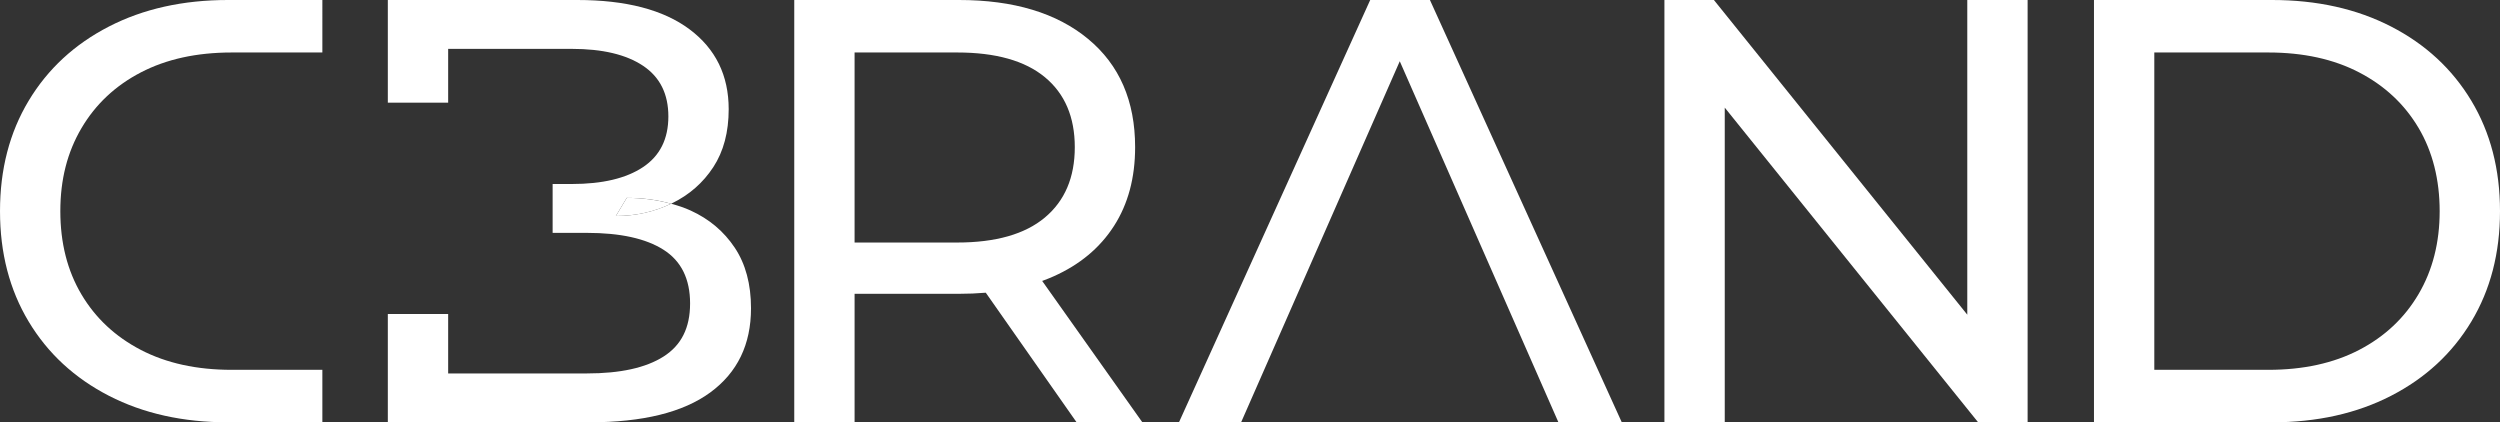
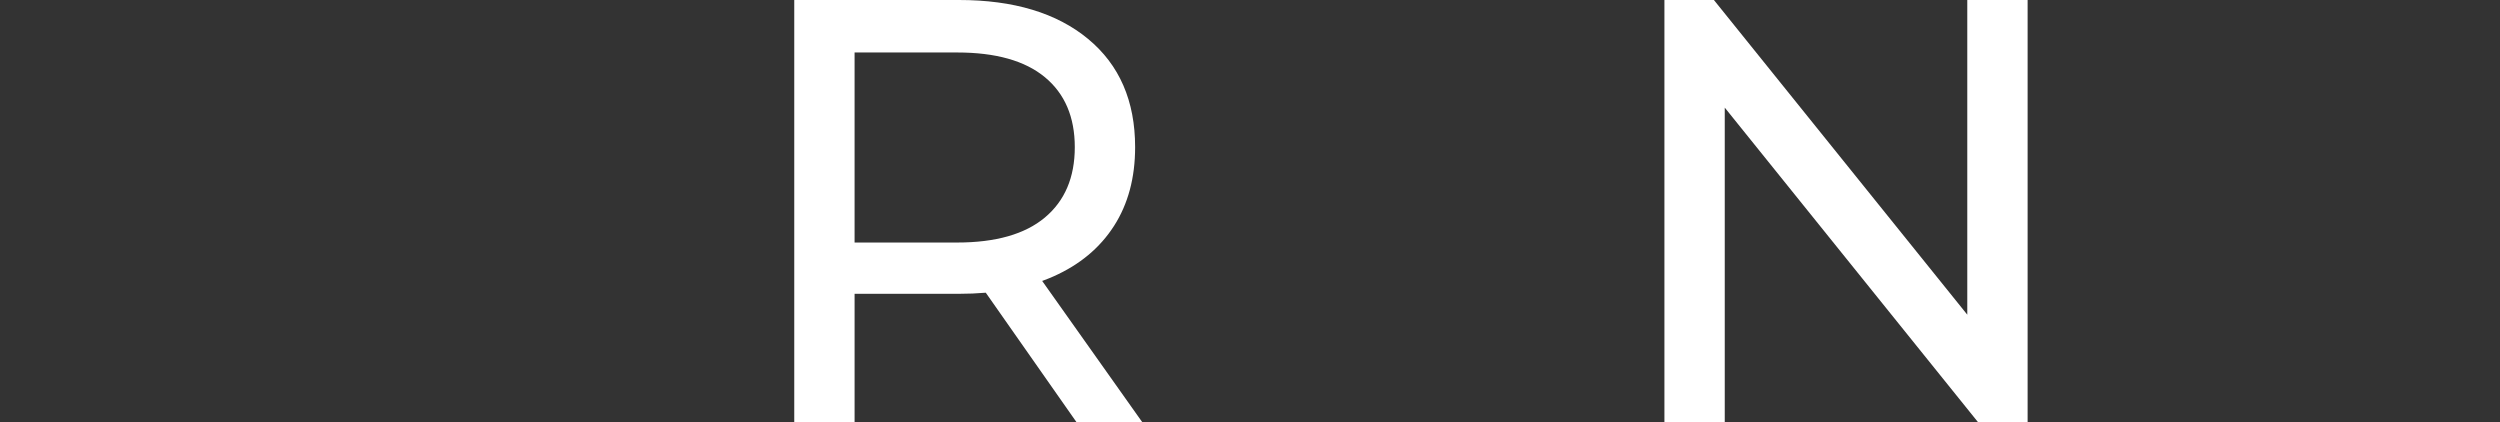
<svg xmlns="http://www.w3.org/2000/svg" id="Ebene_2" data-name="Ebene 2" viewBox="0 0 248.63 42">
  <rect x="0" y="0" width="248.63" height="42" fill="#333333" stroke="none" />
  <defs>
    <style> .cls-1 { fill: #fff; } </style>
  </defs>
  <g id="Ebene_1-2" data-name="Ebene 1">
    <path class="cls-1" d="M78.99,42V0h16.38c5.44,0,9.72,1.29,12.84,3.87s4.68,6.17,4.68,10.77c0,3.04-.7,5.65-2.1,7.83-1.4,2.18-3.4,3.85-6,5.01-2.6,1.16-5.74,1.74-9.42,1.74h-13.08l2.7-2.76v15.54h-6ZM84.99,27.06l-2.7-2.94h12.9c3.84,0,6.75-.83,8.73-2.49,1.98-1.66,2.97-3.99,2.97-6.99s-.99-5.32-2.97-6.96c-1.98-1.64-4.89-2.46-8.73-2.46h-12.9l2.7-3v24.84ZM107.07,42l-10.68-15.24h6.42l10.8,15.24h-6.54Z" />
-     <path class="cls-1" d="M117.25,42L136.27,0h5.94l19.08,42h-6.3L138.01,3.36h2.4l-16.98,38.64h-6.18Z" />
    <path class="cls-1" d="M165.53,42V0h4.92l27.78,34.5h-2.58V0h6v42h-4.92l-27.78-34.5h2.58v34.5h-6Z" />
-     <path class="cls-1" d="M208.25,42V0h17.7c4.48,0,8.43.88,11.85,2.64,3.42,1.76,6.08,4.22,7.98,7.38,1.9,3.16,2.85,6.82,2.85,10.98s-.95,7.82-2.85,10.98c-1.9,3.16-4.56,5.62-7.98,7.38-3.42,1.76-7.37,2.64-11.85,2.64h-17.7ZM214.25,36.78h11.34c3.48,0,6.49-.66,9.03-1.98,2.54-1.32,4.51-3.17,5.91-5.55,1.4-2.38,2.1-5.13,2.1-8.25s-.7-5.92-2.1-8.28c-1.4-2.36-3.37-4.2-5.91-5.52-2.54-1.32-5.55-1.98-9.03-1.98h-11.34v31.56Z" />
    <g>
-       <path class="cls-1" d="M73.07,24.63c-1.08-1.62-2.54-2.85-4.38-3.69-.61-.28-1.27-.5-1.95-.68-1.7.81-3.53,1.22-5.49,1.22l1.08-1.8c1.6,0,3.06.2,4.41.58.03-.01.06-.02.09-.04,1.72-.84,3.09-2.04,4.11-3.6s1.53-3.48,1.53-5.76c0-3.36-1.3-6.01-3.9-7.95-2.6-1.94-6.32-2.91-11.16-2.91h-18.84v10.21h6v-5.35h12.3c3.04,0,5.4.56,7.08,1.68,1.68,1.12,2.52,2.8,2.52,5.04s-.84,3.92-2.52,5.04c-1.68,1.12-4.04,1.68-7.08,1.68h-1.91v4.86h3.41c3.32,0,5.86.56,7.62,1.68,1.76,1.12,2.64,2.9,2.64,5.34s-.88,4.16-2.64,5.28c-1.76,1.12-4.3,1.68-7.62,1.68h-13.8v-5.91h-6v10.77h20.04c5.32,0,9.33-.99,12.03-2.97,2.7-1.98,4.05-4.77,4.05-8.37,0-2.4-.54-4.41-1.62-6.03Z" />
-       <path class="cls-1" d="M61.25,21.48c1.97,0,3.8-.41,5.49-1.22-1.35-.37-2.81-.58-4.41-.58l-1.08,1.8Z" />
-     </g>
-     <path class="cls-1" d="M2.85,31.98c1.9,3.16,4.56,5.62,7.98,7.38,3.42,1.76,7.37,2.64,11.85,2.64h9.38v-5.22h-9.02c-3.48,0-6.49-.66-9.03-1.98-2.54-1.32-4.51-3.16-5.91-5.52-1.4-2.36-2.1-5.12-2.1-8.28s.7-5.87,2.1-8.25c1.4-2.38,3.37-4.23,5.91-5.55,2.54-1.32,5.55-1.98,9.03-1.98h9.02V0h-9.38C18.2,0,14.25.88,10.83,2.64c-3.42,1.76-6.08,4.22-7.98,7.38-1.9,3.16-2.85,6.82-2.85,10.98s.95,7.82,2.85,10.98Z" />
+       </g>
  </g>
</svg>